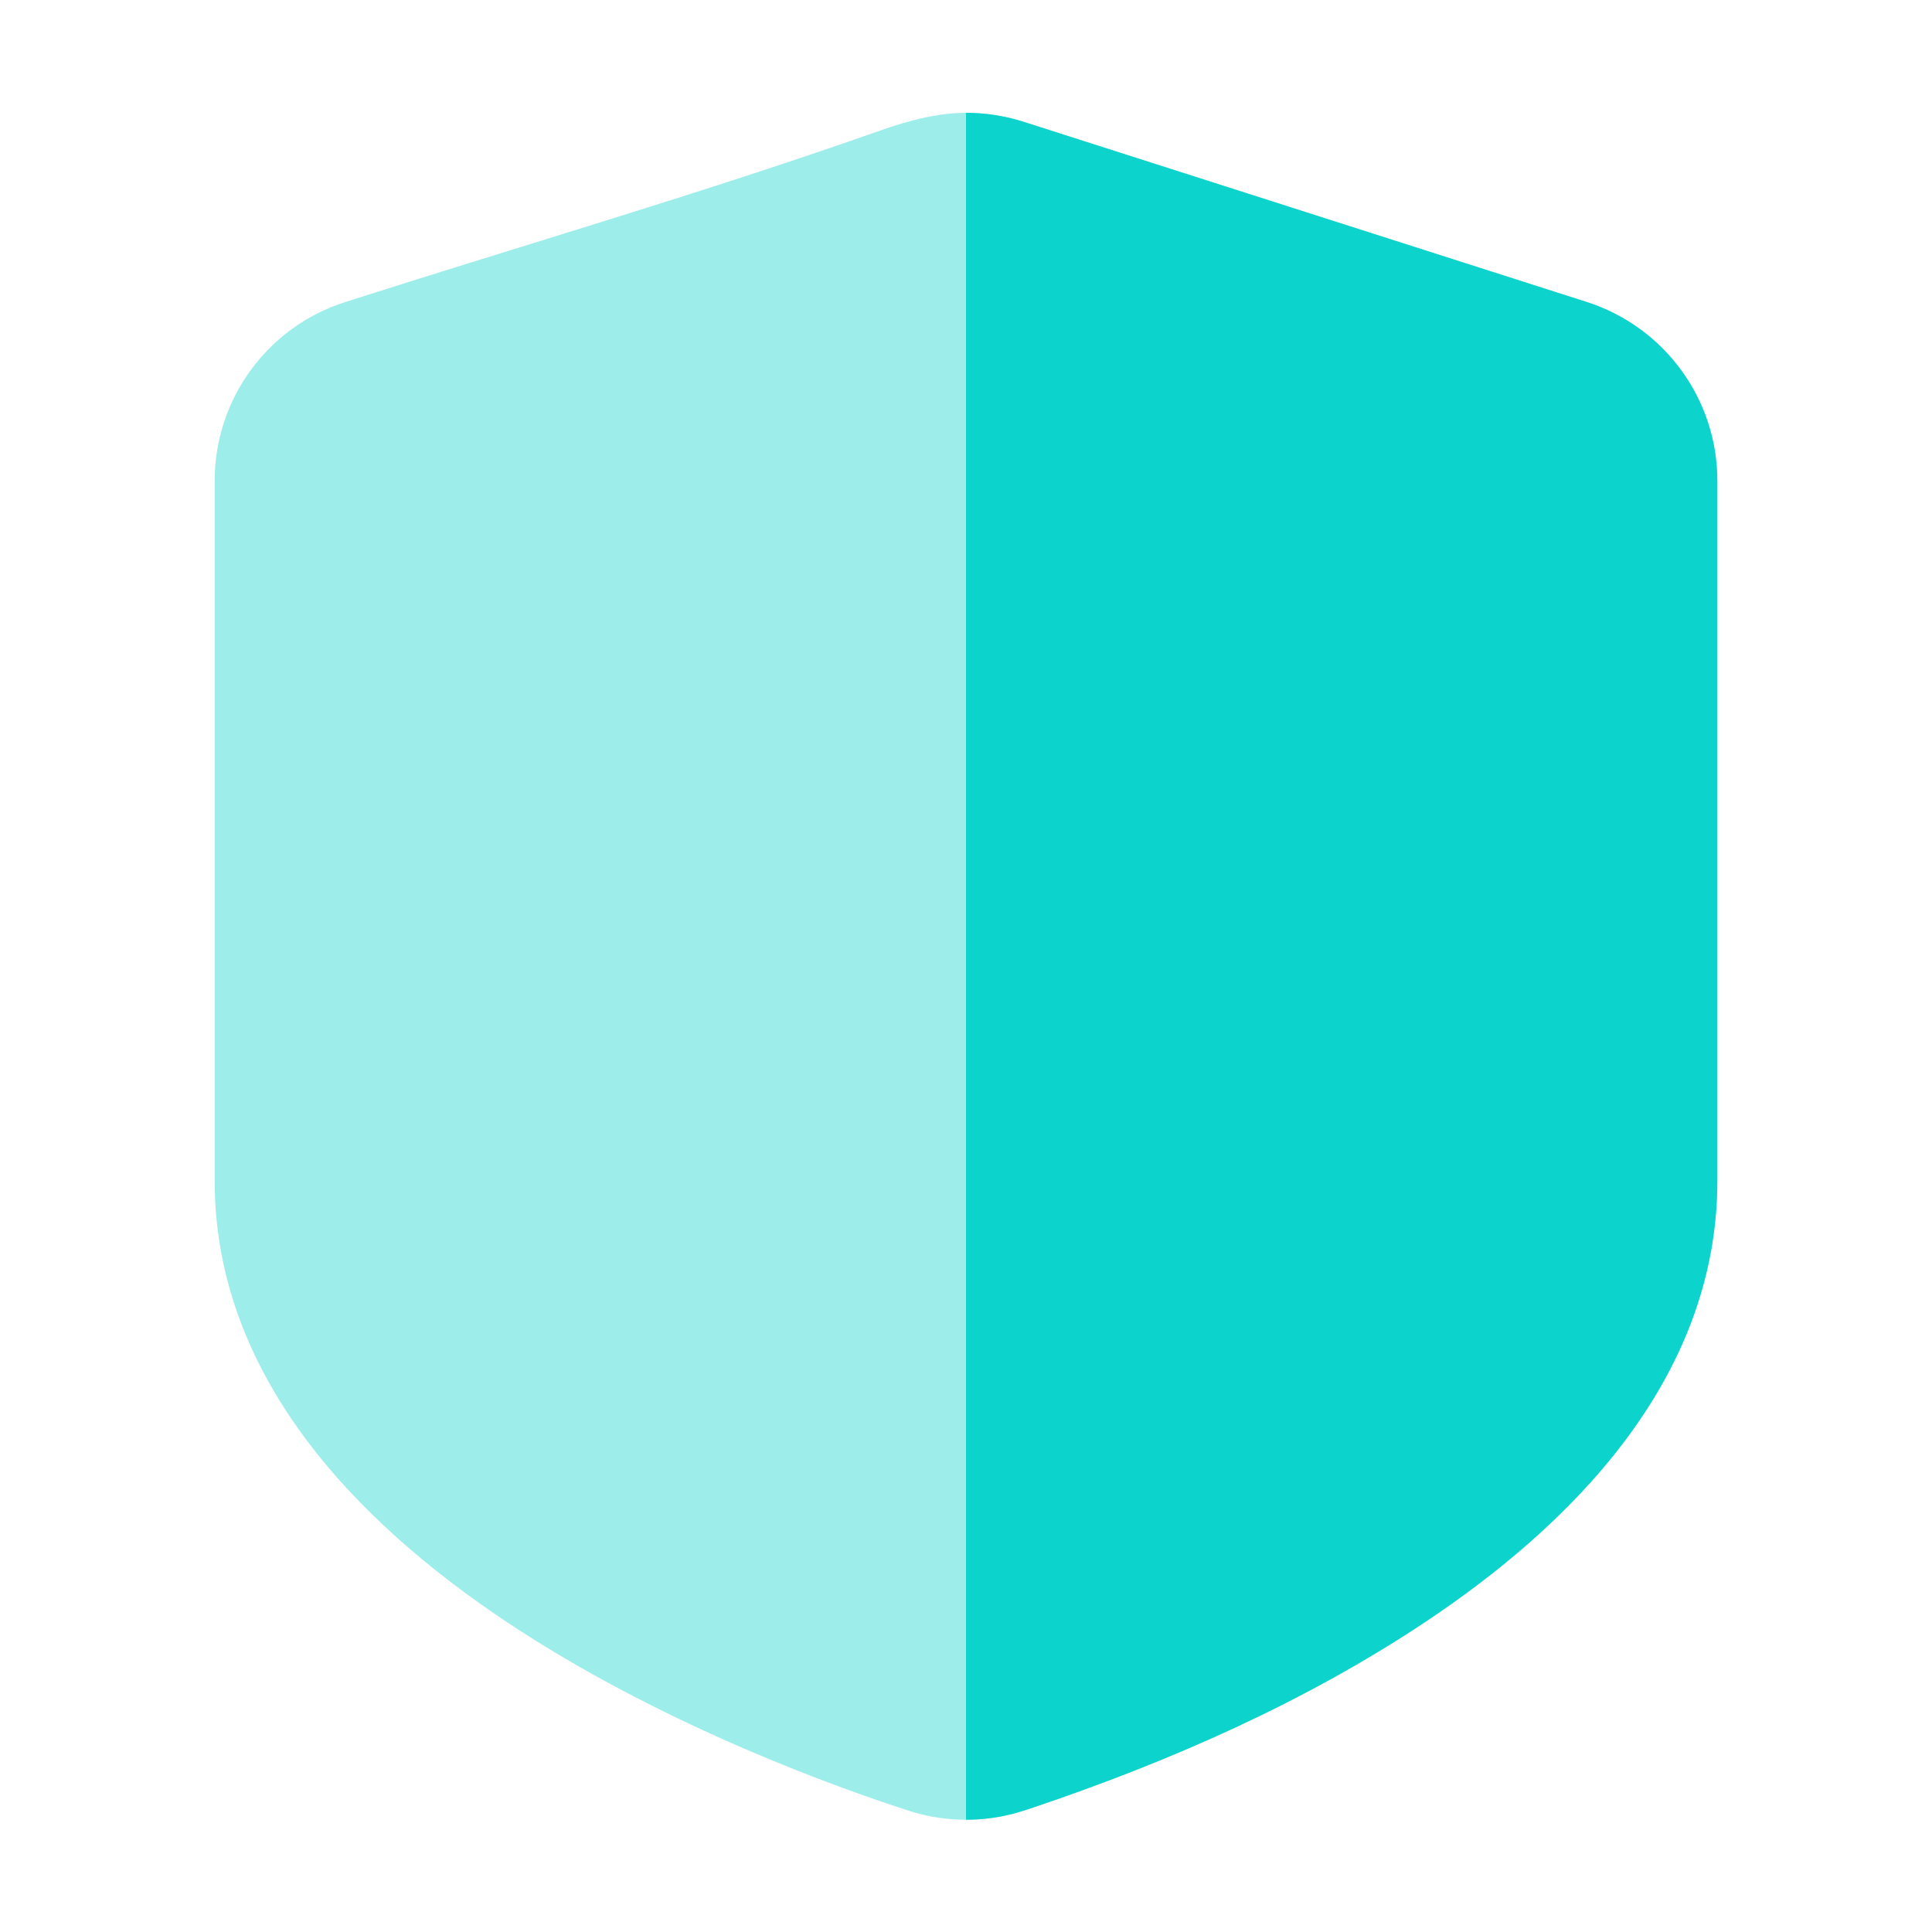
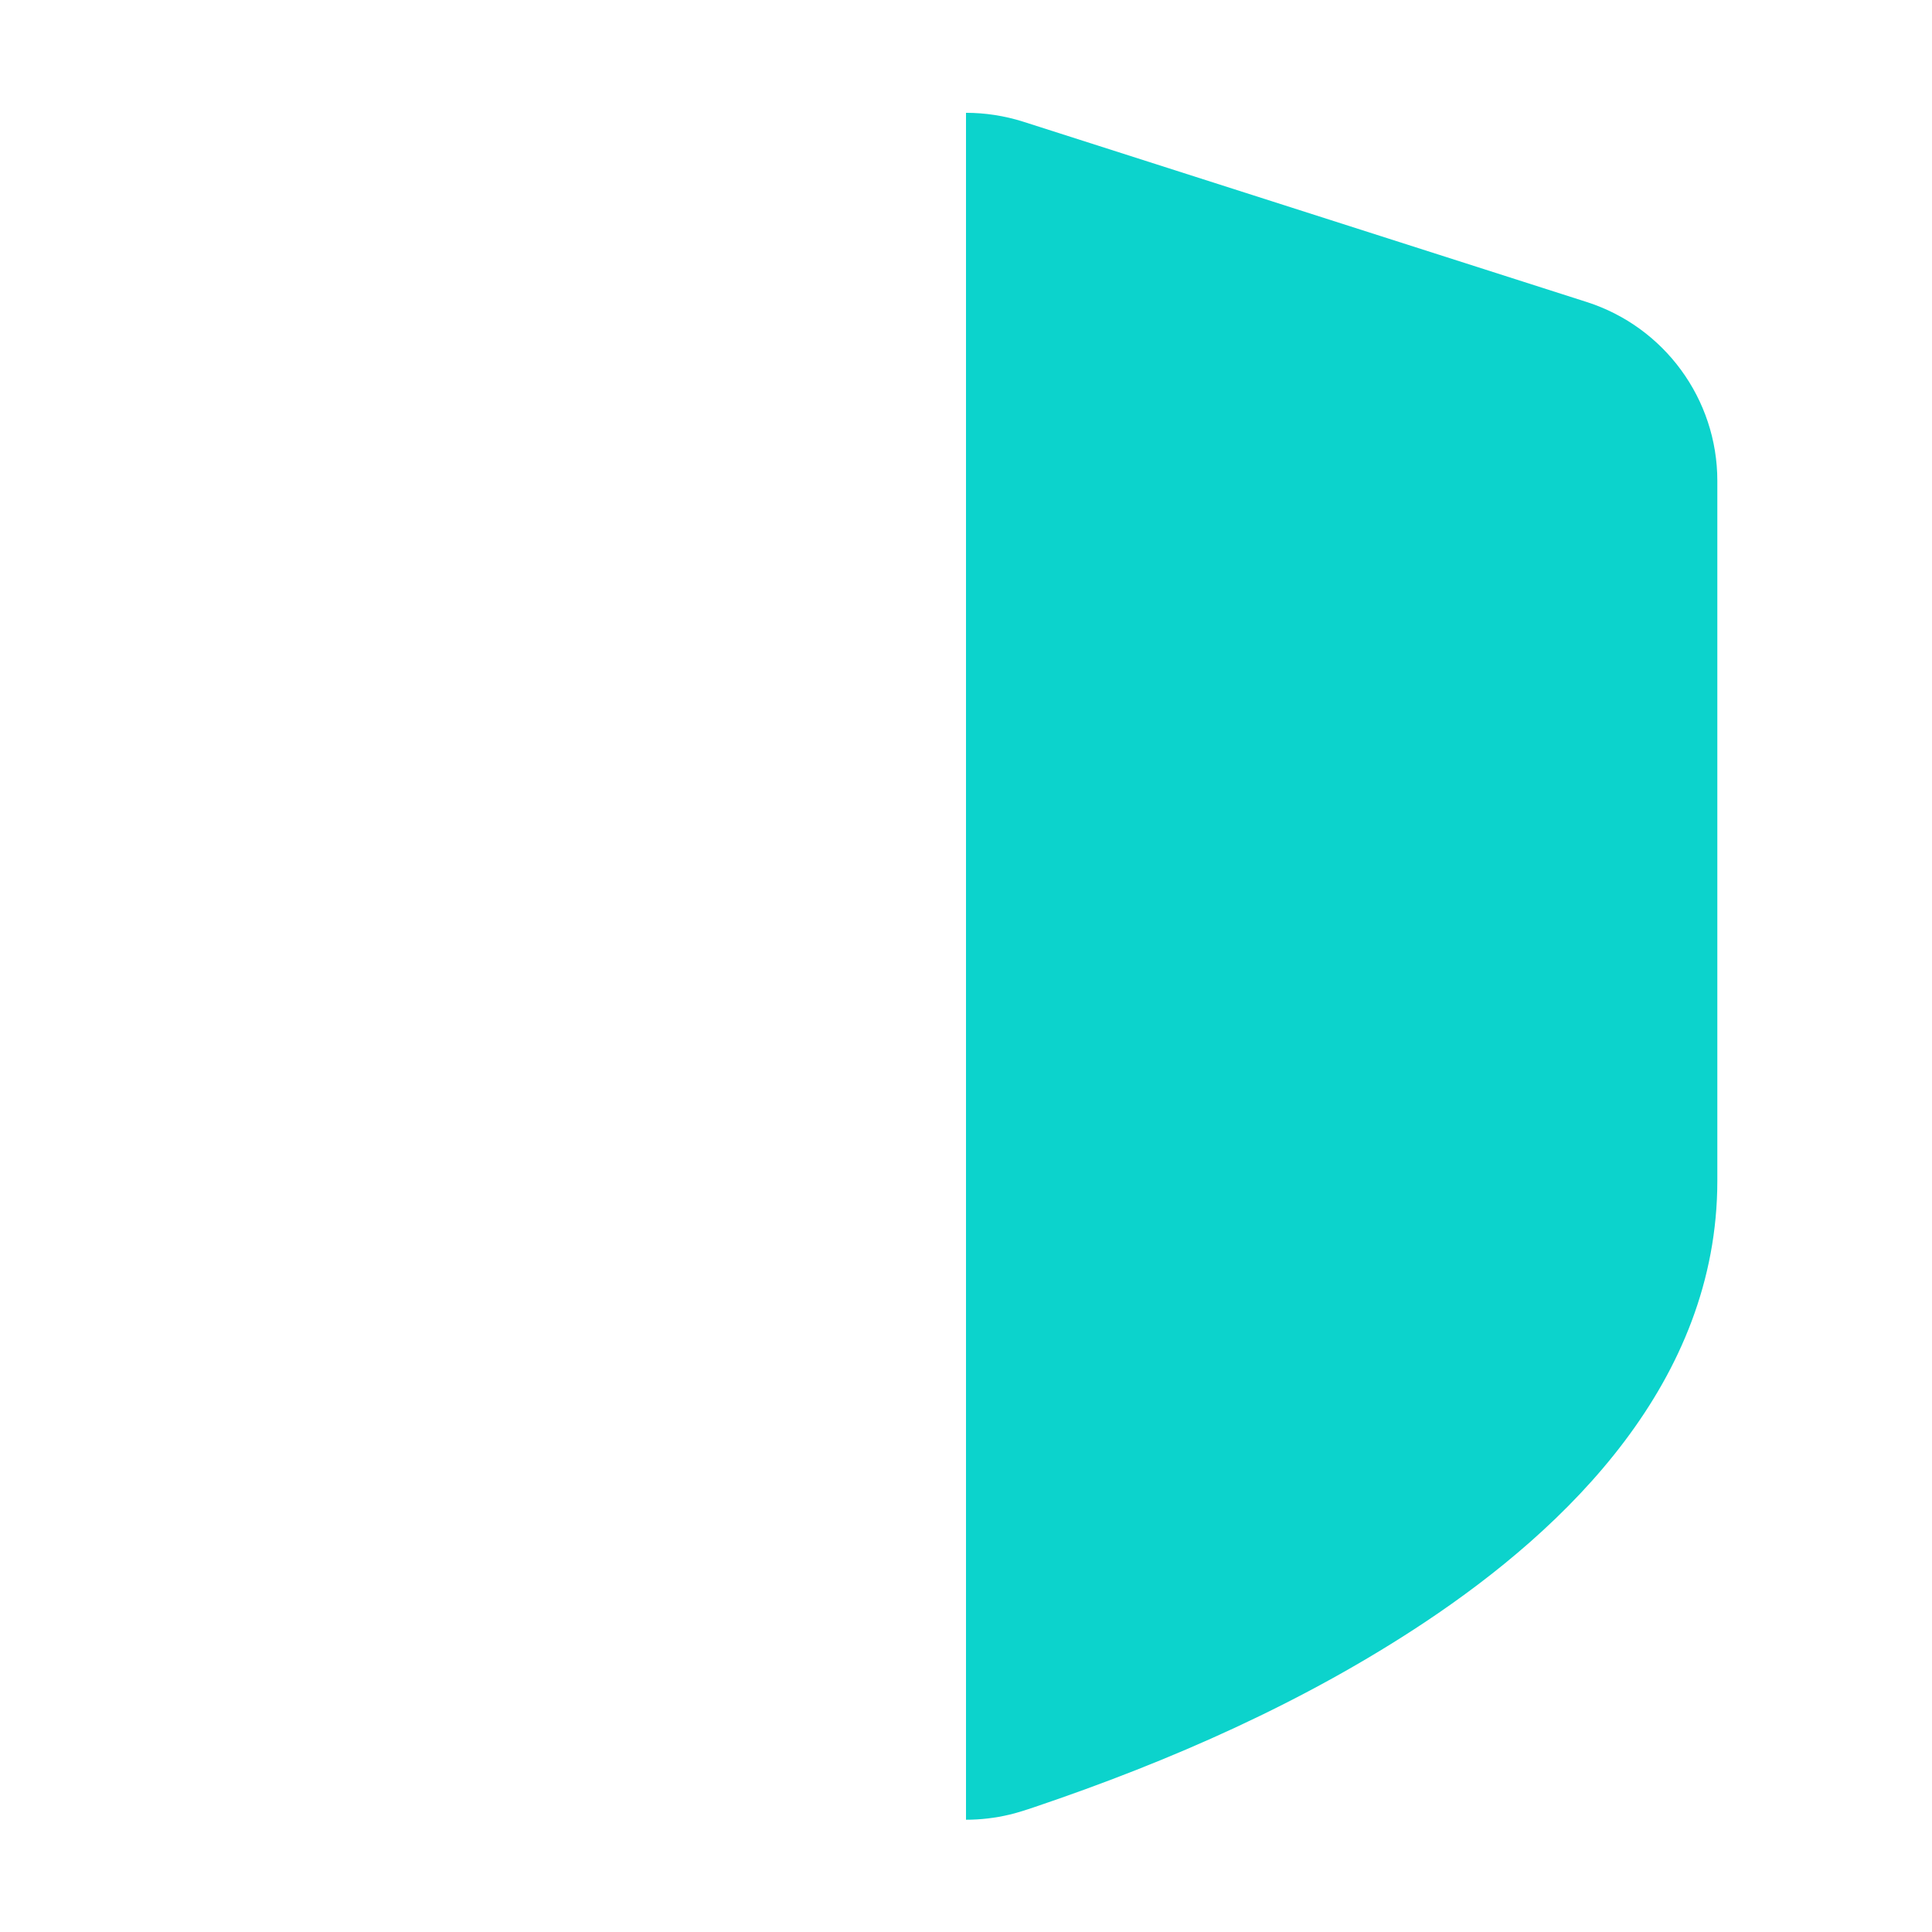
<svg xmlns="http://www.w3.org/2000/svg" height="40" width="40" viewBox="0 0 18 18">
  <title>18 shield halved</title>
  <g fill="#0CD3CC" class="nc-icon-wrapper">
-     <path fill-rule="evenodd" clip-rule="evenodd" d="M8.17 1.227C8.334 1.169 8.67 1.051 9 1.051C9.18 1.051 9.361 1.079 9.534 1.134L14.784 2.814C15.507 3.046 16 3.719 16 4.48V11C16 12.873 14.602 14.231 13.275 15.114C12.153 15.86 10.906 16.408 9.633 16.838C9.58 16.856 9.494 16.885 9.407 16.906C9.092 16.982 8.768 16.968 8.46 16.868C7.808 16.657 6.251 16.102 4.842 15.191C3.474 14.306 2 12.924 2 11V4.48C2 3.719 2.491 3.045 3.217 2.814C4.866 2.286 6.537 1.802 8.17 1.227Z" fill-opacity="0.4" data-color="color-2" />
    <path d="M9 16.954V1.051C9.179 1.051 9.361 1.079 9.534 1.134L14.784 2.814C15.507 3.046 16 3.719 16 4.48V11C16 12.873 14.602 14.231 13.275 15.114C12.153 15.86 10.906 16.408 9.633 16.838C9.58 16.856 9.494 16.885 9.407 16.906C9.273 16.938 9.136 16.954 9 16.954Z" />
  </g>
</svg>